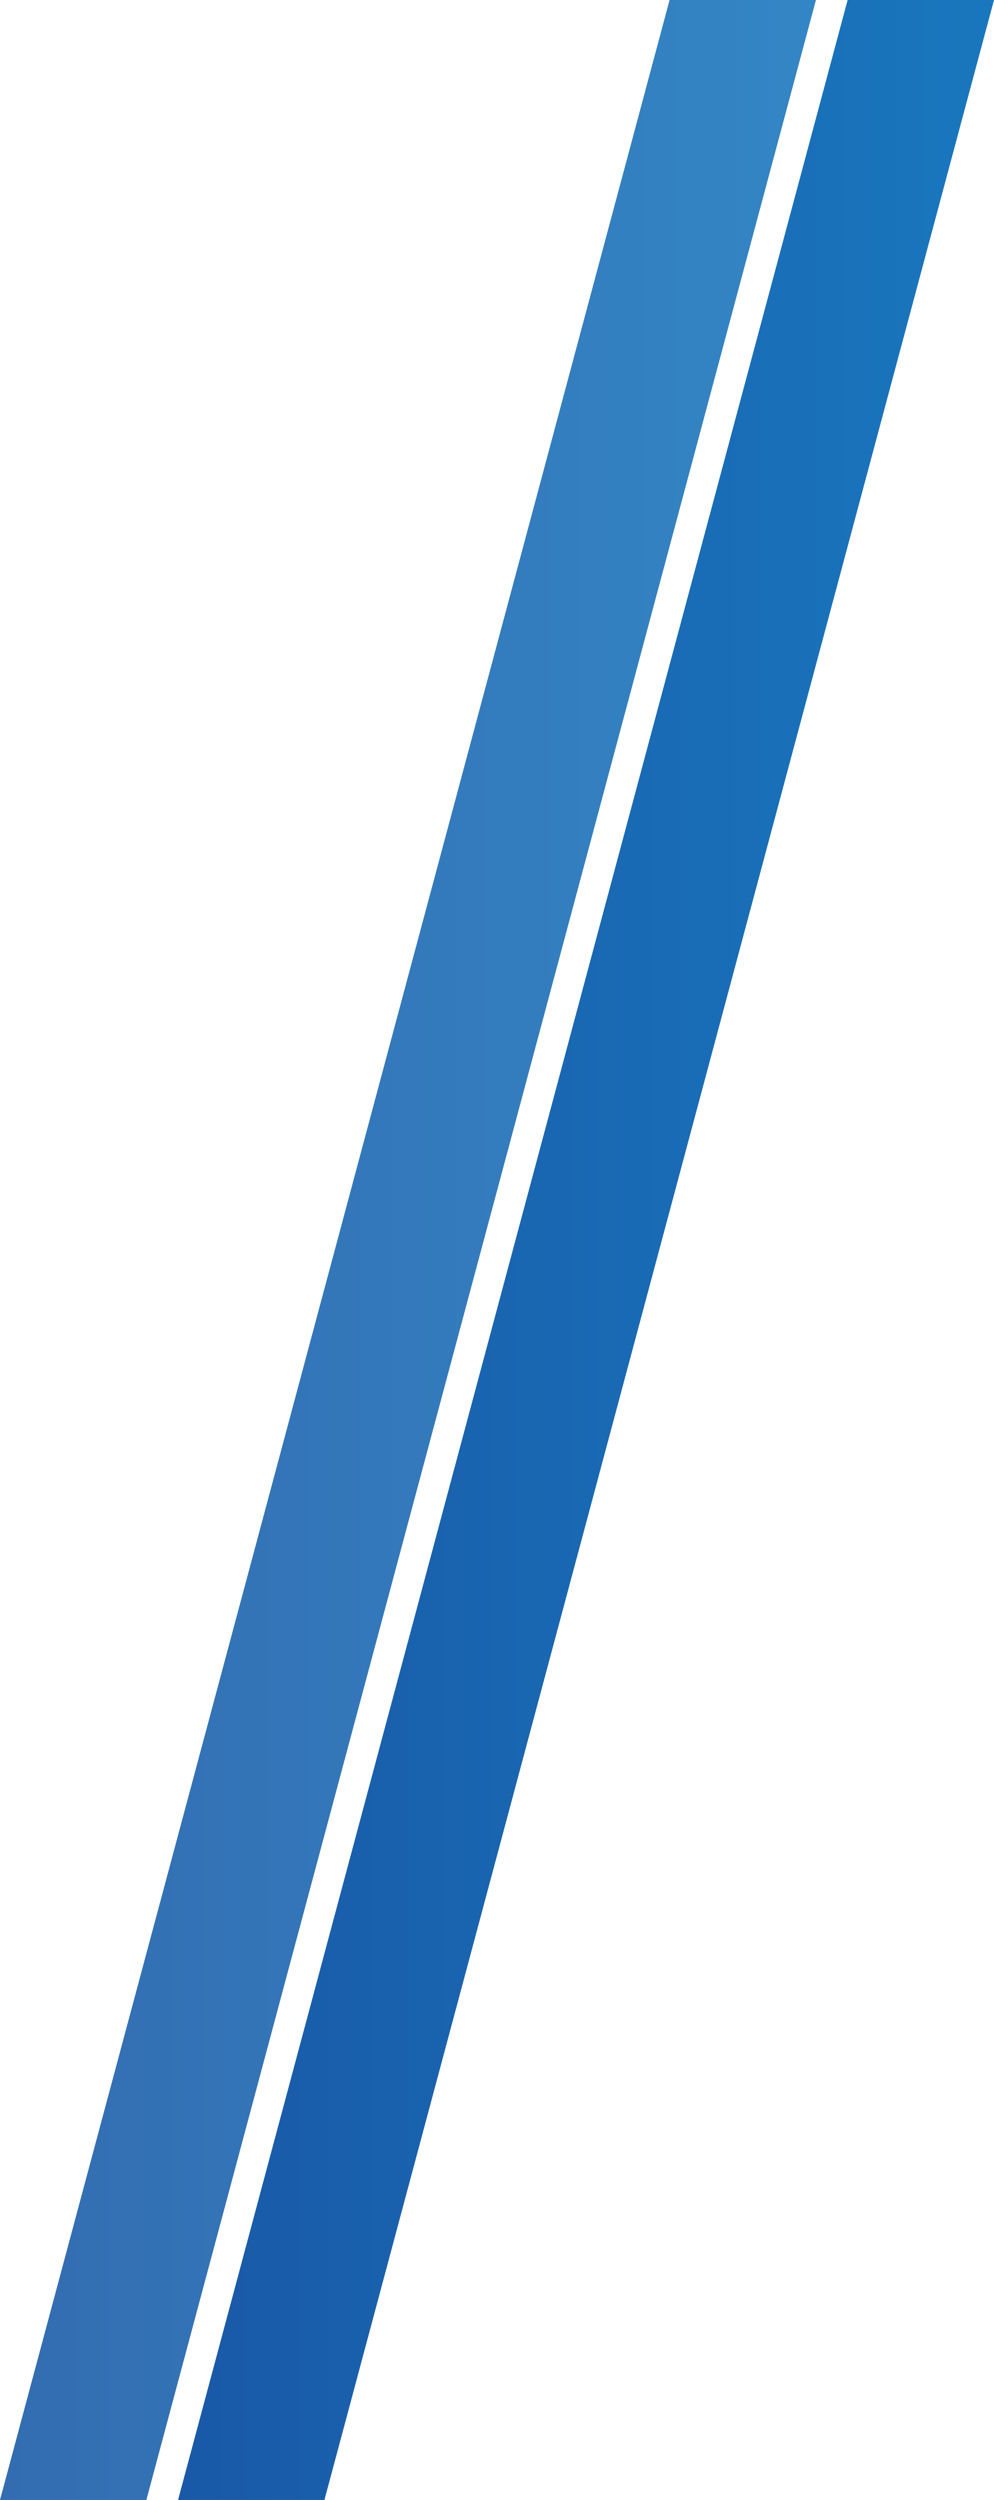
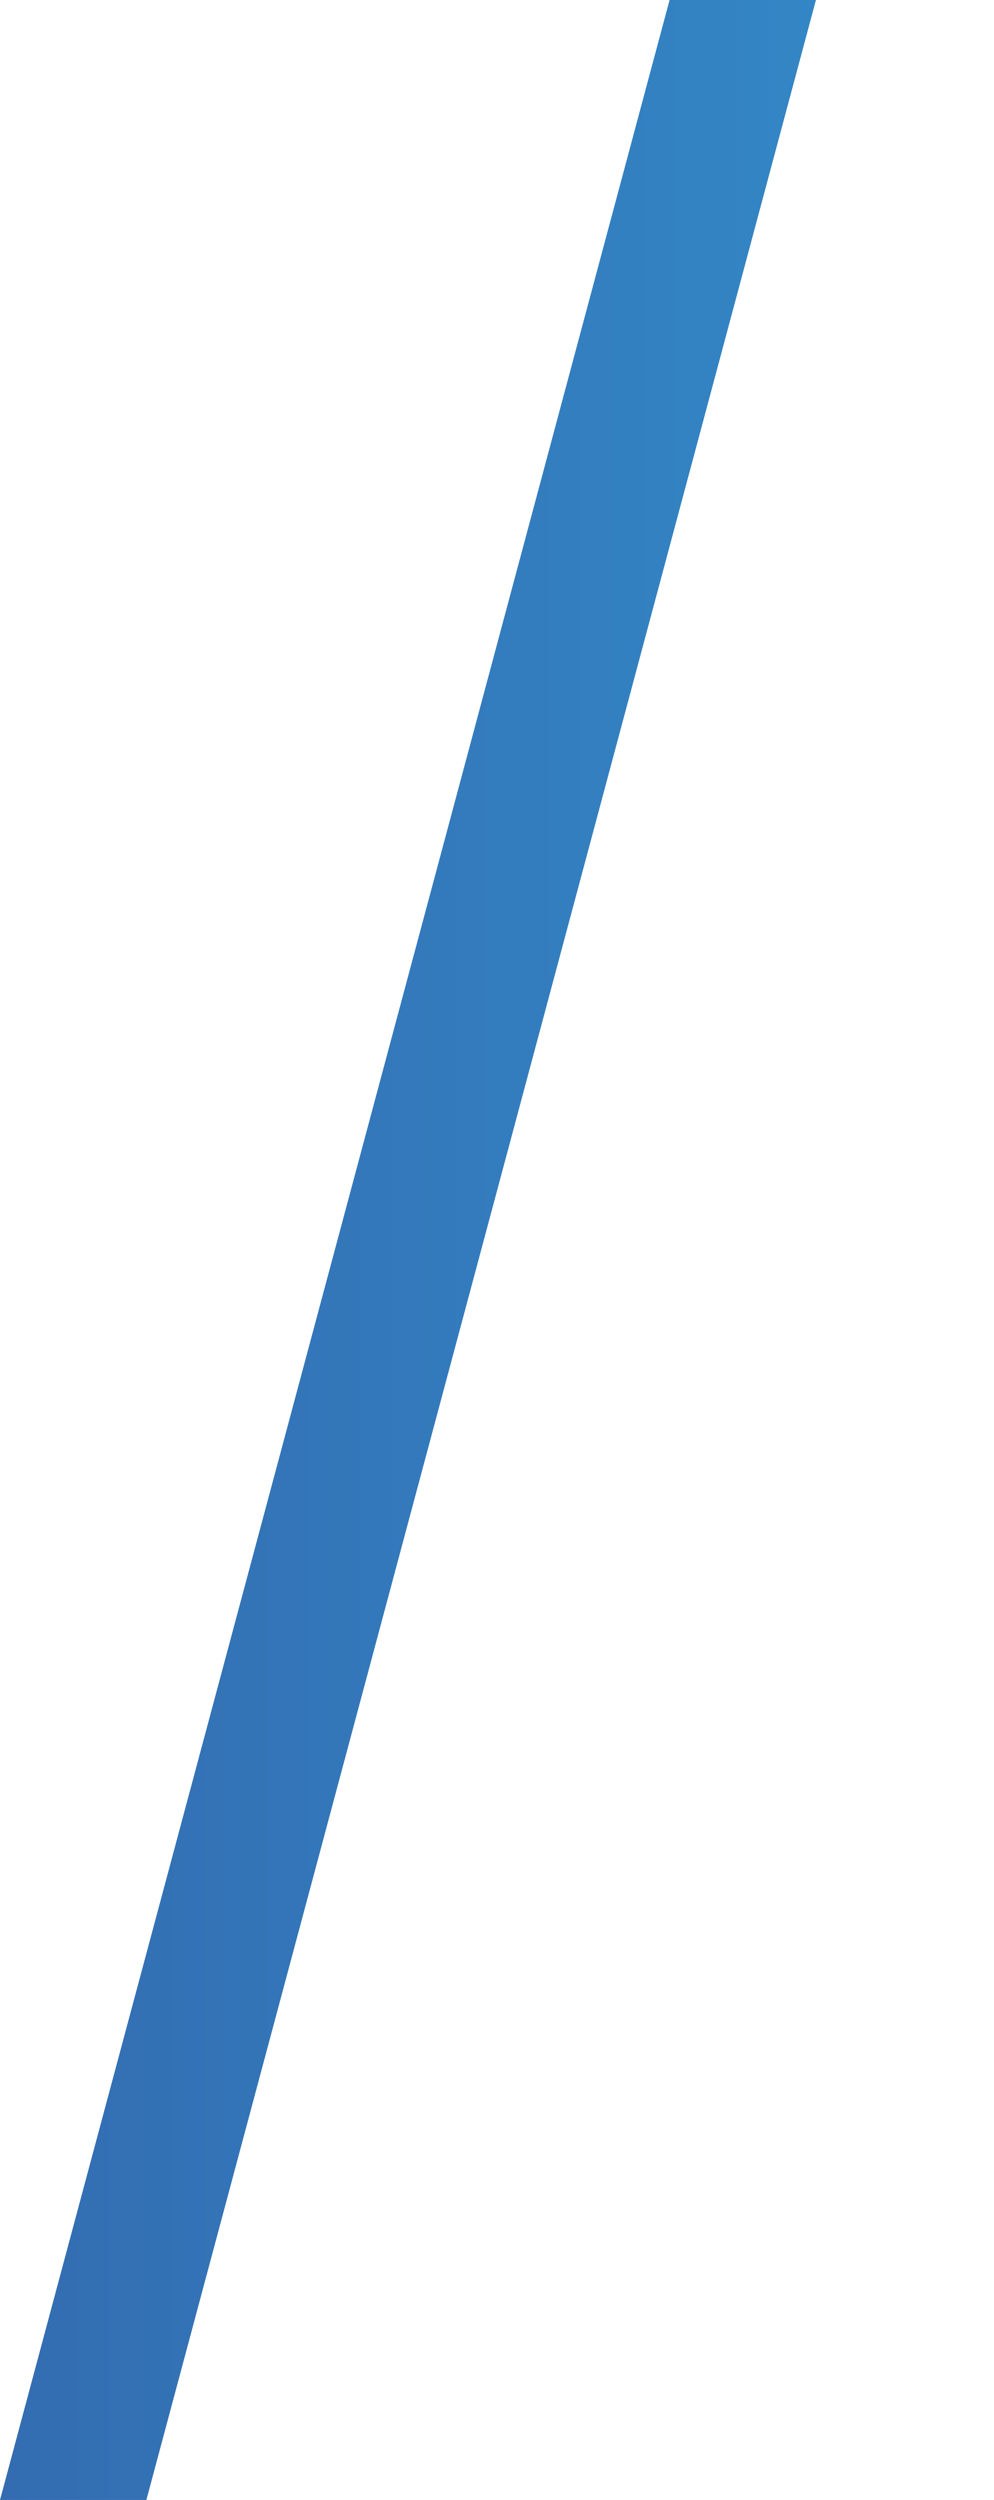
<svg xmlns="http://www.w3.org/2000/svg" version="1.1" id="レイヤー_1" x="0px" y="0px" viewBox="0 0 318.22 800" style="enable-background:new 0 0 318.22 800;" xml:space="preserve">
  <style type="text/css">
	.st0{fill:url(#SVGID_1_);}
	.st1{fill:url(#SVGID_00000183967395584594138230000005372135322239848884_);}
</style>
  <g>
    <linearGradient id="SVGID_1_" gradientUnits="userSpaceOnUse" x1="57" y1="400" x2="318.219" y2="400">
      <stop offset="0" style="stop-color:#1959A7" />
      <stop offset="0.864" style="stop-color:#1973BB" />
      <stop offset="1" style="stop-color:#1977BE" />
    </linearGradient>
-     <polygon class="st0" points="103.86,800 57,800 271.36,0 318.22,0  " />
    <g>
      <linearGradient id="SVGID_00000003800882230821683450000014033739096105097407_" gradientUnits="userSpaceOnUse" x1="0" y1="400" x2="261.219" y2="400">
        <stop offset="0" style="stop-color:#336CB1" />
        <stop offset="0.961" style="stop-color:#3385C4" />
        <stop offset="1" style="stop-color:#3386C5" />
      </linearGradient>
      <polygon style="fill:url(#SVGID_00000003800882230821683450000014033739096105097407_);" points="46.86,800 0,800 214.36,0     261.22,0   " />
    </g>
  </g>
</svg>